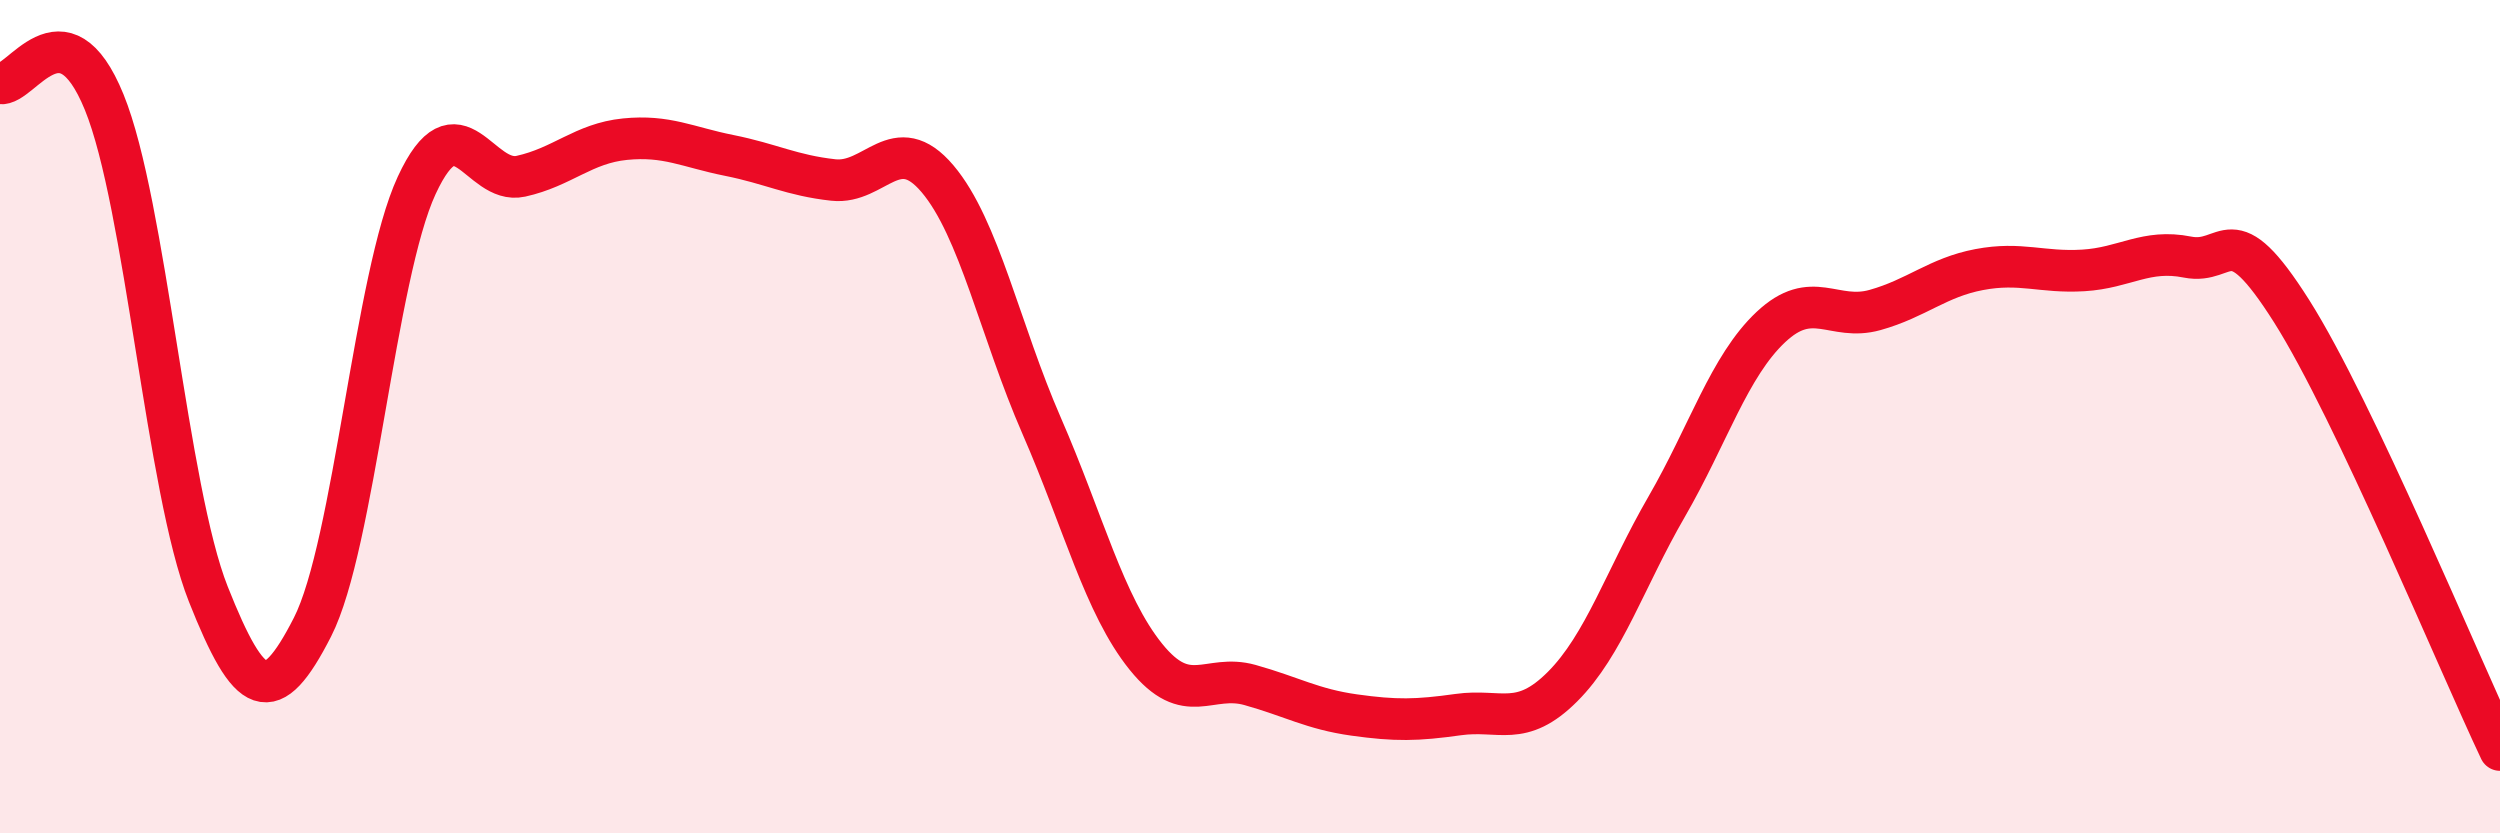
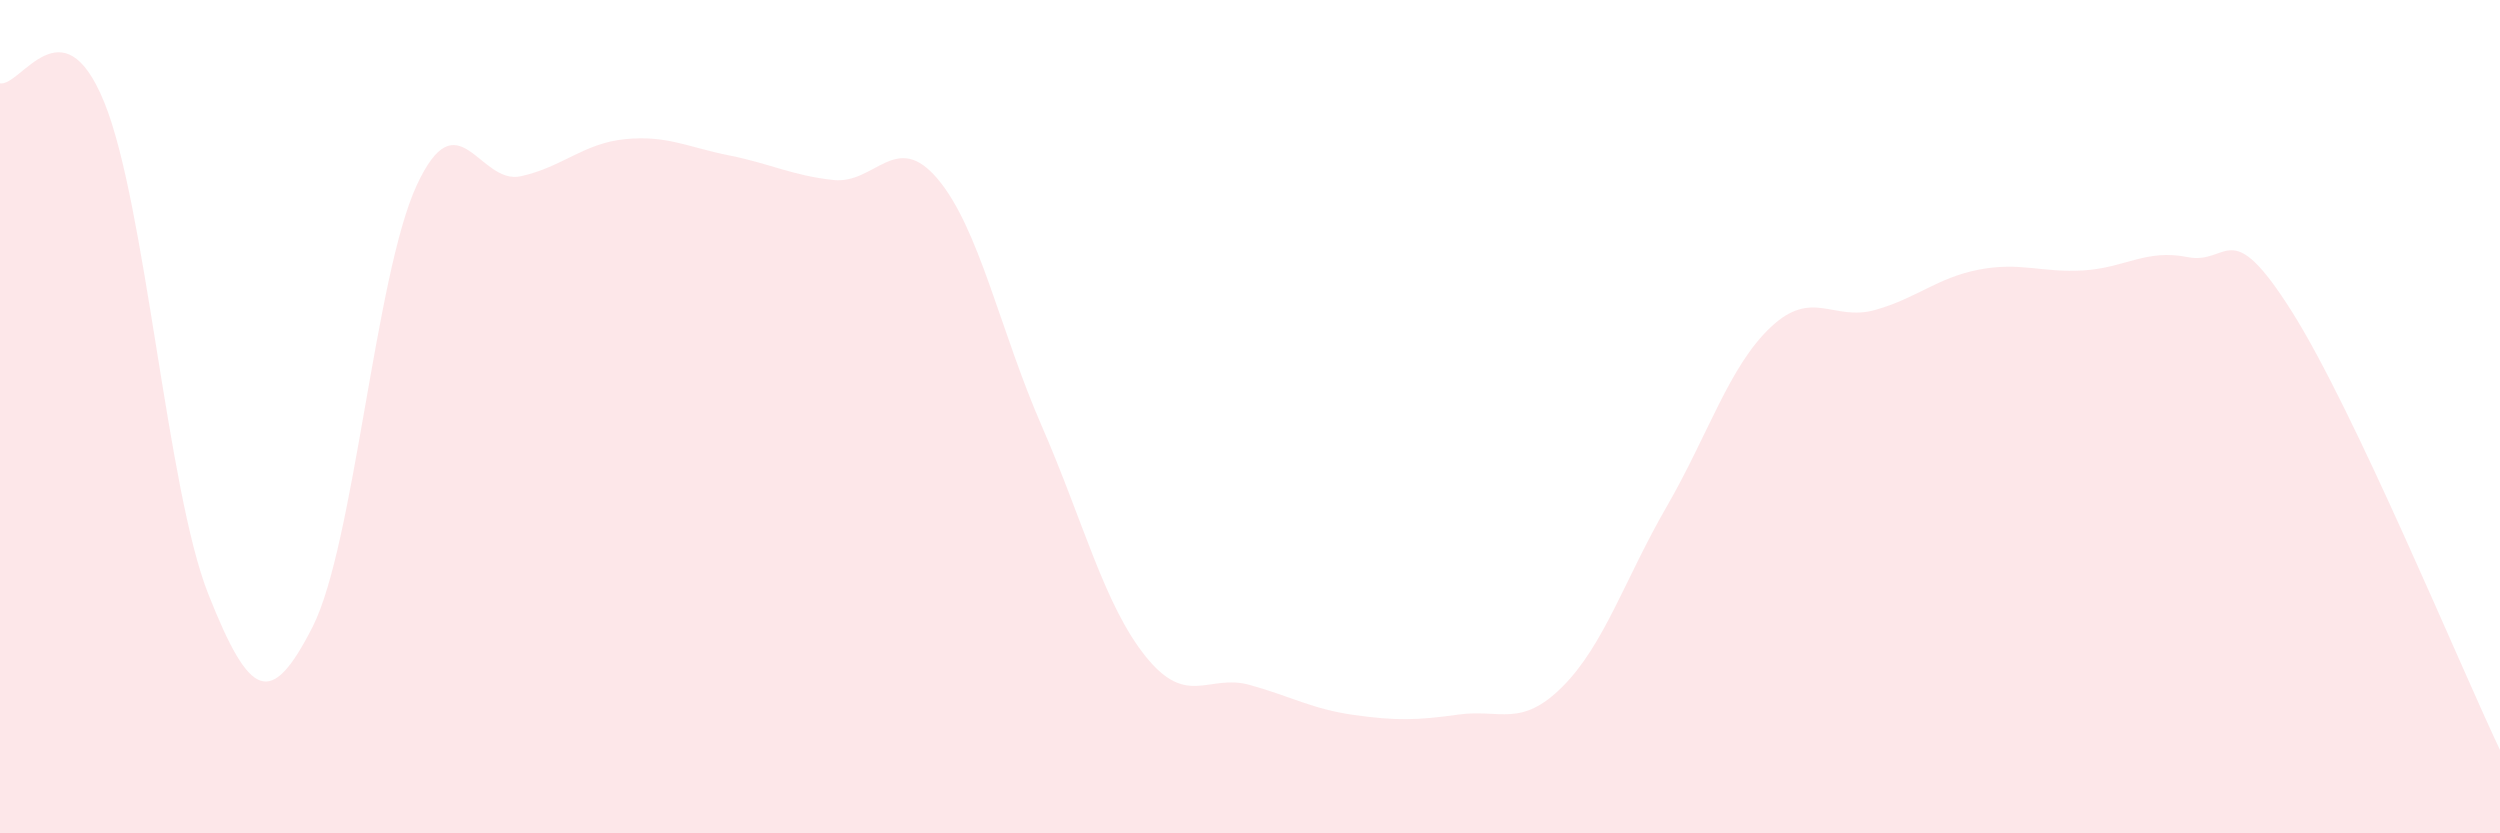
<svg xmlns="http://www.w3.org/2000/svg" width="60" height="20" viewBox="0 0 60 20">
  <path d="M 0,2 C 0.5,2.09 1.5,0 2.5,2.45 C 3.5,4.9 4,11.74 5,14.26 C 6,16.78 6.5,17.01 7.5,15.05 C 8.5,13.09 9,6.61 10,4.45 C 11,2.29 11.5,4.45 12.5,4.23 C 13.5,4.01 14,3.44 15,3.34 C 16,3.24 16.5,3.53 17.5,3.73 C 18.5,3.93 19,4.21 20,4.32 C 21,4.43 21.5,3.11 22.5,4.29 C 23.5,5.47 24,7.93 25,10.22 C 26,12.51 26.5,14.52 27.5,15.76 C 28.5,17 29,16.16 30,16.44 C 31,16.72 31.5,17.02 32.5,17.16 C 33.5,17.3 34,17.29 35,17.15 C 36,17.01 36.5,17.48 37.5,16.48 C 38.5,15.48 39,13.89 40,12.16 C 41,10.43 41.5,8.79 42.5,7.85 C 43.5,6.91 44,7.72 45,7.44 C 46,7.16 46.5,6.66 47.5,6.47 C 48.5,6.28 49,6.55 50,6.49 C 51,6.43 51.5,5.97 52.5,6.17 C 53.5,6.37 53.5,5.1 55,7.47 C 56.5,9.84 59,15.89 60,18L60 20L0 20Z" fill="#EB0A25" opacity="0.1" stroke-linecap="round" stroke-linejoin="round" />
-   <path d="M 0,2 C 0.5,2.09 1.5,0 2.5,2.45 C 3.5,4.9 4,11.74 5,14.26 C 6,16.78 6.5,17.01 7.5,15.05 C 8.5,13.09 9,6.61 10,4.45 C 11,2.29 11.5,4.45 12.5,4.23 C 13.5,4.01 14,3.44 15,3.34 C 16,3.24 16.5,3.53 17.5,3.73 C 18.5,3.93 19,4.21 20,4.32 C 21,4.43 21.5,3.11 22.5,4.29 C 23.5,5.47 24,7.93 25,10.22 C 26,12.51 26.5,14.52 27.5,15.76 C 28.5,17 29,16.16 30,16.44 C 31,16.72 31.5,17.02 32.5,17.16 C 33.5,17.3 34,17.29 35,17.15 C 36,17.01 36.5,17.48 37.5,16.48 C 38.5,15.48 39,13.89 40,12.16 C 41,10.43 41.5,8.79 42.5,7.85 C 43.5,6.91 44,7.72 45,7.44 C 46,7.16 46.5,6.66 47.5,6.47 C 48.5,6.28 49,6.55 50,6.49 C 51,6.43 51.5,5.97 52.5,6.17 C 53.5,6.37 53.5,5.1 55,7.47 C 56.5,9.84 59,15.89 60,18" stroke="#EB0A25" stroke-width="1" fill="none" stroke-linecap="round" stroke-linejoin="round" />
</svg>